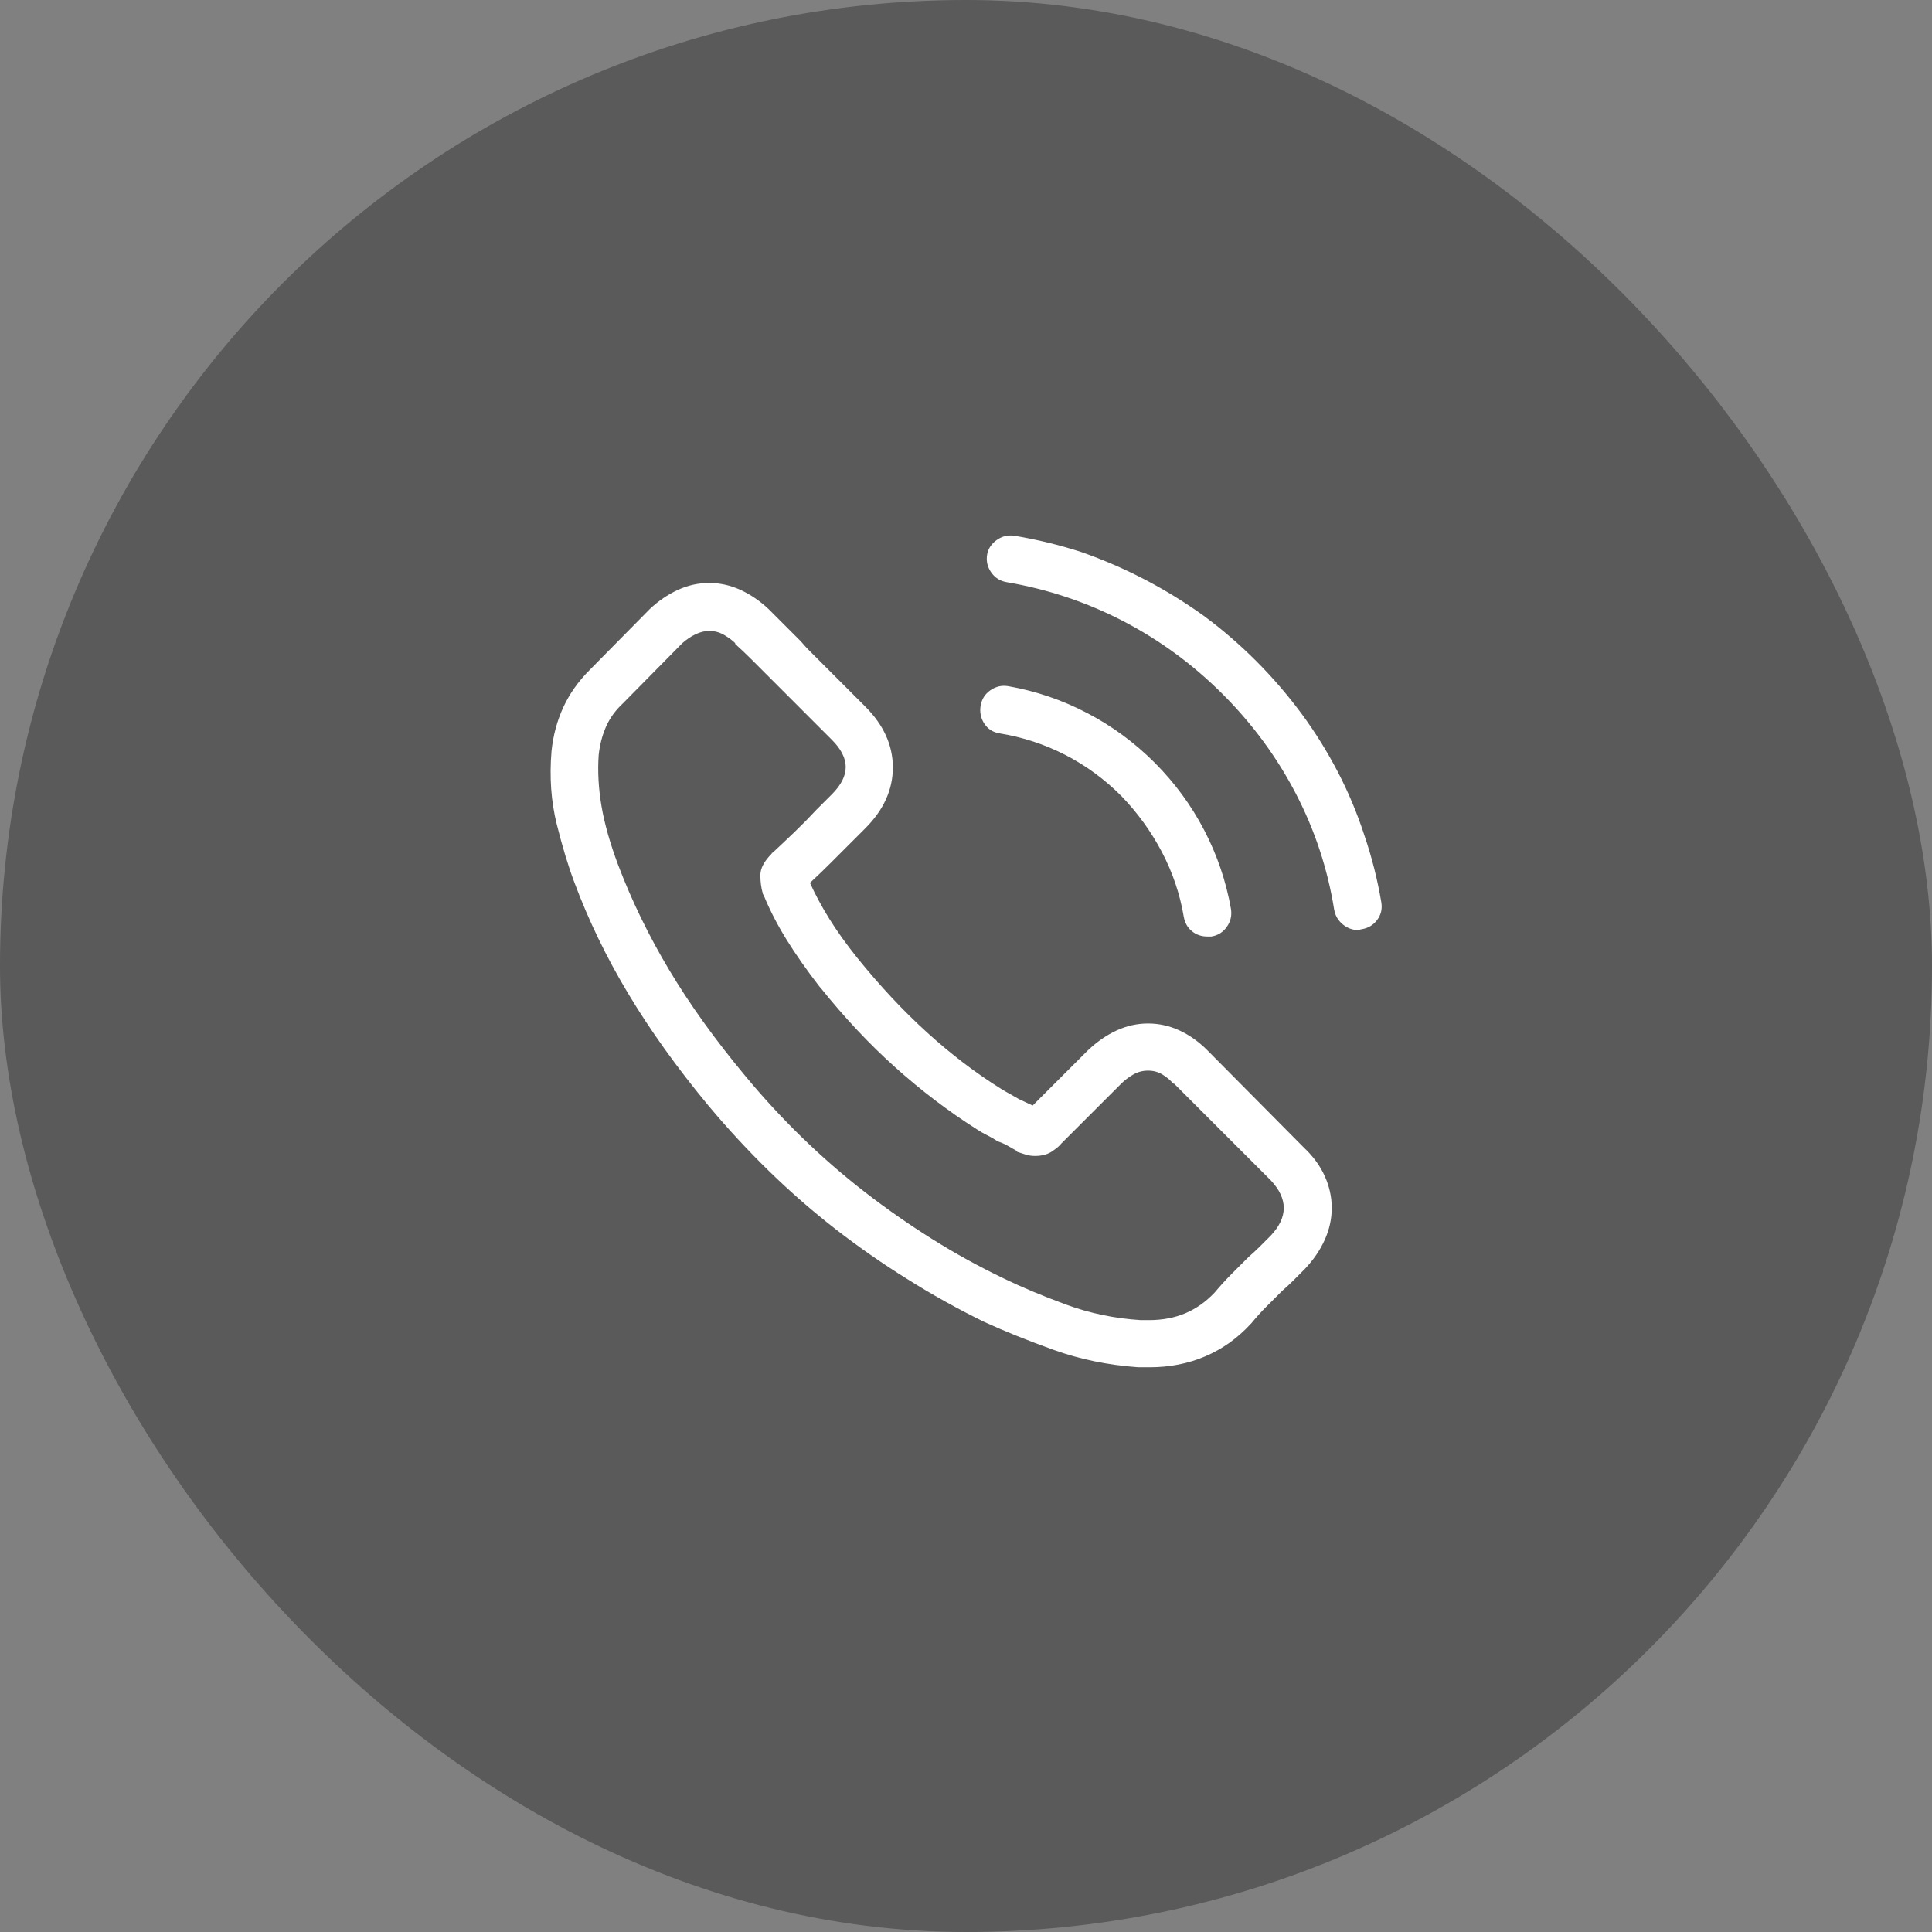
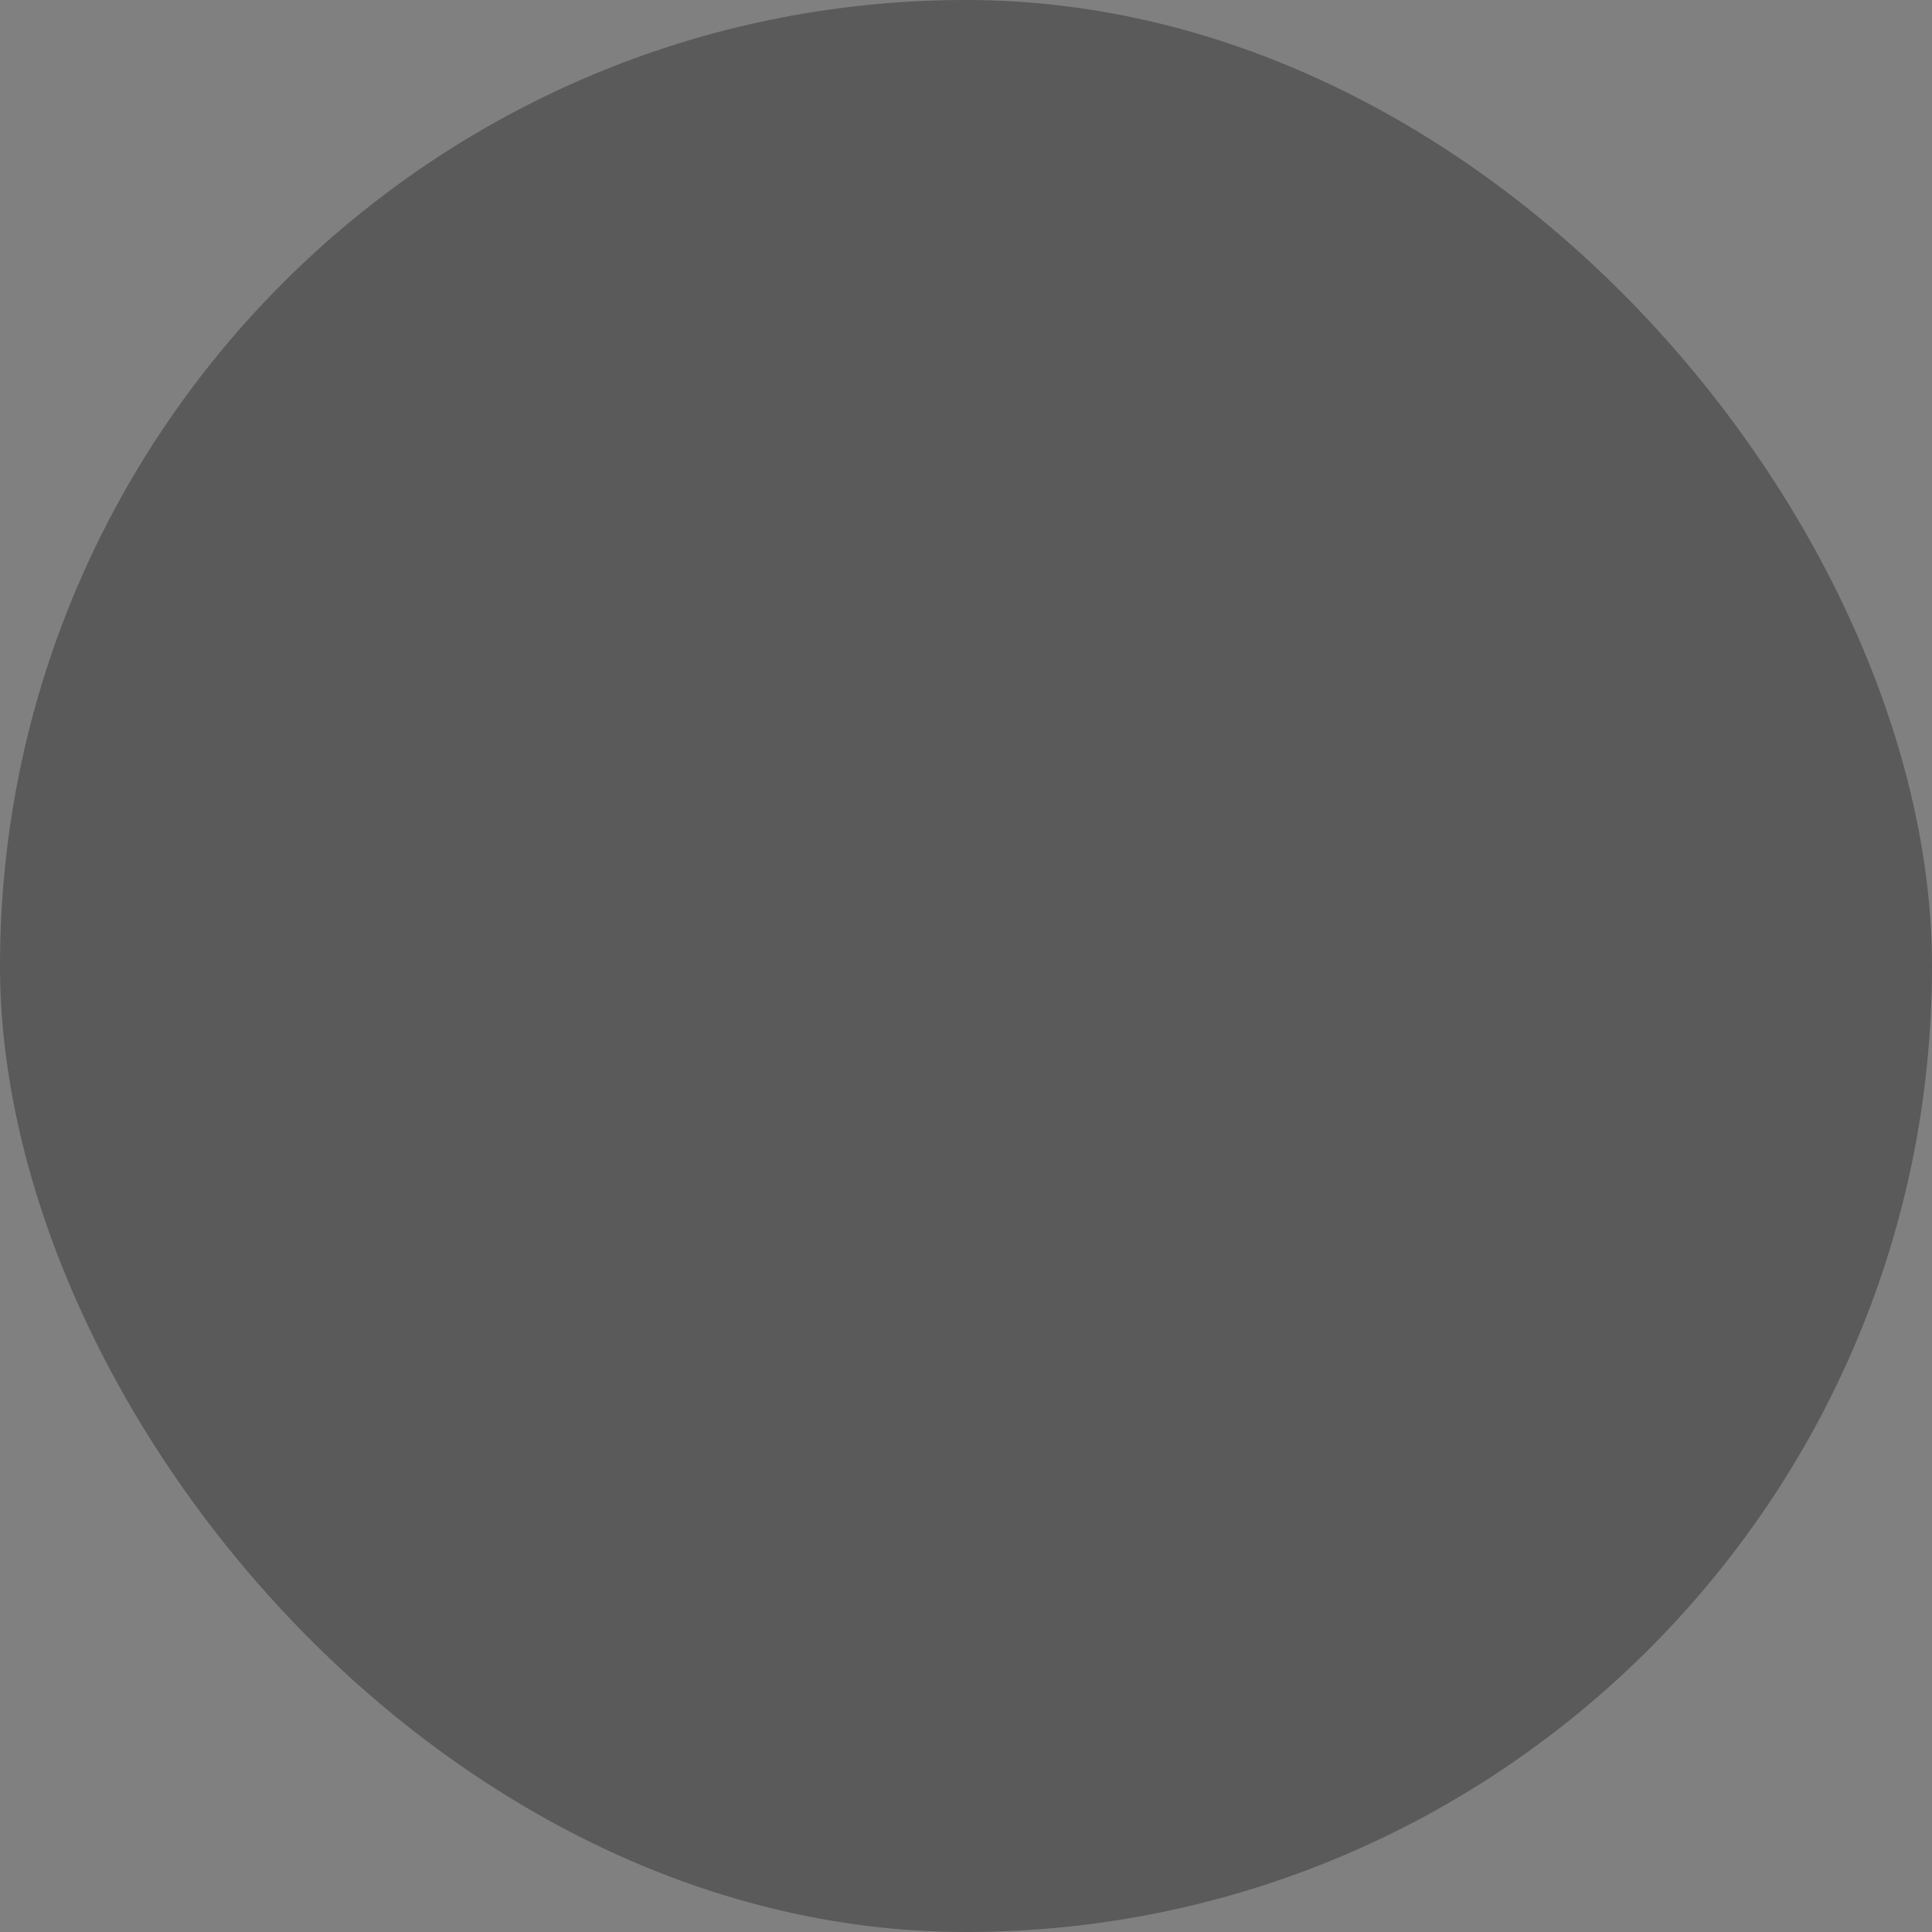
<svg xmlns="http://www.w3.org/2000/svg" width="65" height="65" viewBox="0 0 65 65" fill="none">
  <rect x="0" y="0" width="65" height="65" fill="#808080" stroke="none" />
  <rect width="65" height="65" rx="32.5" fill="black" fill-opacity="0.3" />
-   <path d="M40.621 35.336C40.329 35.044 40.015 34.821 39.678 34.666C39.34 34.511 38.99 34.434 38.625 34.434C38.26 34.434 37.91 34.511 37.572 34.666C37.235 34.821 36.911 35.044 36.602 35.336L34.742 37.195C34.669 37.159 34.592 37.122 34.51 37.086C34.428 37.05 34.35 37.013 34.277 36.977C34.186 36.922 34.09 36.867 33.99 36.812C33.89 36.758 33.794 36.703 33.703 36.648C32.828 36.102 31.99 35.464 31.188 34.734C30.385 34.005 29.602 33.167 28.836 32.219C28.471 31.763 28.162 31.33 27.906 30.92C27.651 30.51 27.432 30.104 27.25 29.703C27.487 29.484 27.719 29.261 27.947 29.033C28.175 28.805 28.398 28.582 28.617 28.363C28.69 28.29 28.772 28.208 28.863 28.117C28.954 28.026 29.037 27.944 29.109 27.871C29.729 27.251 30.039 26.568 30.039 25.82C30.039 25.073 29.729 24.389 29.109 23.77L27.496 22.156C27.405 22.065 27.314 21.974 27.223 21.883C27.131 21.792 27.04 21.691 26.949 21.582C26.767 21.4 26.585 21.217 26.402 21.035C26.22 20.853 26.038 20.671 25.855 20.488C25.564 20.215 25.249 20.001 24.912 19.846C24.575 19.691 24.224 19.613 23.859 19.613C23.495 19.613 23.144 19.691 22.807 19.846C22.469 20.001 22.155 20.215 21.863 20.488C21.863 20.488 21.854 20.497 21.836 20.516L19.84 22.539C19.457 22.922 19.161 23.341 18.951 23.797C18.742 24.253 18.609 24.745 18.555 25.273C18.482 26.148 18.541 26.969 18.732 27.734C18.924 28.5 19.12 29.147 19.32 29.676C19.794 30.952 20.4 32.205 21.139 33.435C21.877 34.666 22.775 35.919 23.832 37.195C24.488 37.979 25.172 38.717 25.883 39.41C26.594 40.103 27.337 40.75 28.111 41.352C28.886 41.953 29.684 42.509 30.504 43.02C31.343 43.548 32.208 44.031 33.102 44.469C33.776 44.779 34.555 45.093 35.44 45.412C36.324 45.731 37.276 45.927 38.297 46C38.352 46 38.411 46 38.475 46C38.538 46 38.607 46 38.68 46C39.354 46 39.978 45.877 40.553 45.631C41.127 45.385 41.633 45.025 42.07 44.551C42.089 44.533 42.098 44.523 42.098 44.523C42.262 44.323 42.43 44.136 42.603 43.963C42.777 43.79 42.954 43.612 43.137 43.43C43.264 43.32 43.392 43.202 43.52 43.074C43.647 42.947 43.775 42.819 43.902 42.691C44.194 42.382 44.417 42.053 44.572 41.707C44.727 41.361 44.805 41.005 44.805 40.641C44.805 40.276 44.727 39.921 44.572 39.574C44.417 39.228 44.185 38.909 43.875 38.617L40.621 35.336ZM42.754 41.57C42.626 41.698 42.503 41.821 42.385 41.94C42.266 42.058 42.143 42.172 42.016 42.281C41.833 42.464 41.642 42.655 41.441 42.855C41.241 43.056 41.05 43.266 40.867 43.484C40.575 43.794 40.247 44.027 39.883 44.182C39.518 44.337 39.108 44.414 38.652 44.414C38.616 44.414 38.575 44.414 38.529 44.414C38.484 44.414 38.434 44.414 38.379 44.414C37.504 44.359 36.67 44.186 35.877 43.895C35.084 43.603 34.387 43.311 33.785 43.02C32.947 42.618 32.135 42.172 31.352 41.68C30.568 41.188 29.811 40.659 29.082 40.094C28.353 39.529 27.651 38.918 26.977 38.262C26.302 37.605 25.664 36.913 25.062 36.184C24.06 34.98 23.212 33.8 22.52 32.643C21.827 31.485 21.253 30.305 20.797 29.102C20.523 28.372 20.337 27.712 20.236 27.119C20.136 26.527 20.104 25.957 20.141 25.41C20.177 25.064 20.259 24.745 20.387 24.453C20.514 24.162 20.706 23.897 20.961 23.66L22.957 21.637C23.103 21.509 23.253 21.409 23.408 21.336C23.563 21.263 23.714 21.227 23.859 21.227C24.042 21.227 24.21 21.272 24.365 21.363C24.52 21.454 24.643 21.546 24.734 21.637C24.734 21.637 24.734 21.646 24.734 21.664C24.917 21.828 25.094 21.997 25.268 22.17C25.441 22.343 25.619 22.521 25.801 22.703C25.892 22.794 25.988 22.89 26.088 22.99C26.188 23.09 26.284 23.186 26.375 23.277L27.988 24.891C28.298 25.201 28.453 25.506 28.453 25.807C28.453 26.107 28.298 26.413 27.988 26.723C27.897 26.814 27.811 26.9 27.729 26.982C27.646 27.064 27.56 27.151 27.469 27.242C27.232 27.497 26.99 27.744 26.744 27.98C26.498 28.217 26.247 28.454 25.992 28.691C25.992 28.691 25.988 28.691 25.979 28.691C25.969 28.691 25.965 28.701 25.965 28.719C25.71 28.974 25.582 29.215 25.582 29.443C25.582 29.671 25.609 29.876 25.664 30.059C25.664 30.059 25.664 30.063 25.664 30.072C25.664 30.081 25.673 30.095 25.691 30.113C25.892 30.605 26.147 31.102 26.457 31.604C26.767 32.105 27.141 32.638 27.578 33.203L27.605 33.23C28.408 34.233 29.246 35.126 30.121 35.91C30.996 36.694 31.908 37.387 32.855 37.988C32.965 38.061 33.083 38.13 33.211 38.193C33.339 38.257 33.457 38.325 33.566 38.398C33.676 38.435 33.781 38.48 33.881 38.535C33.981 38.59 34.077 38.645 34.168 38.699C34.168 38.699 34.177 38.704 34.195 38.713C34.214 38.722 34.223 38.736 34.223 38.754C34.332 38.79 34.432 38.822 34.523 38.85C34.615 38.877 34.715 38.891 34.824 38.891C35.061 38.891 35.257 38.836 35.412 38.727C35.567 38.617 35.663 38.535 35.699 38.48L37.723 36.457C37.832 36.348 37.964 36.247 38.119 36.156C38.274 36.065 38.443 36.02 38.625 36.02C38.807 36.02 38.971 36.065 39.117 36.156C39.263 36.247 39.382 36.348 39.473 36.457C39.473 36.457 39.482 36.457 39.5 36.457L42.754 39.711C43.046 40.021 43.191 40.331 43.191 40.641C43.191 40.95 43.046 41.26 42.754 41.57ZM33.621 24.672C34.405 24.799 35.143 25.041 35.836 25.396C36.529 25.752 37.158 26.212 37.723 26.777C38.27 27.342 38.725 27.971 39.09 28.664C39.454 29.357 39.7 30.086 39.828 30.852C39.865 31.052 39.956 31.212 40.102 31.33C40.247 31.449 40.421 31.508 40.621 31.508C40.639 31.508 40.658 31.508 40.676 31.508C40.694 31.508 40.721 31.508 40.758 31.508C40.977 31.471 41.15 31.362 41.277 31.18C41.405 30.997 41.45 30.797 41.414 30.578C41.25 29.648 40.949 28.764 40.512 27.926C40.074 27.087 39.518 26.331 38.844 25.656C38.169 24.982 37.413 24.426 36.574 23.988C35.736 23.551 34.852 23.25 33.922 23.086C33.703 23.049 33.503 23.095 33.32 23.223C33.138 23.35 33.029 23.523 32.992 23.742C32.956 23.961 32.997 24.162 33.115 24.344C33.234 24.526 33.402 24.635 33.621 24.672ZM46.473 30.359C46.345 29.594 46.154 28.837 45.898 28.09C45.661 27.361 45.365 26.654 45.01 25.971C44.654 25.287 44.249 24.635 43.793 24.016C43.319 23.378 42.809 22.785 42.262 22.238C41.697 21.673 41.104 21.163 40.484 20.707C39.846 20.251 39.186 19.846 38.502 19.49C37.818 19.135 37.112 18.829 36.383 18.574C35.654 18.337 34.906 18.155 34.141 18.027C33.922 17.991 33.721 18.037 33.539 18.164C33.357 18.292 33.247 18.456 33.211 18.656C33.175 18.875 33.22 19.076 33.348 19.258C33.475 19.44 33.648 19.549 33.867 19.586C35.253 19.823 36.561 20.26 37.791 20.898C39.022 21.537 40.138 22.357 41.141 23.359C42.143 24.362 42.964 25.479 43.602 26.709C44.24 27.939 44.668 29.238 44.887 30.605C44.923 30.806 45.019 30.97 45.174 31.098C45.329 31.225 45.497 31.289 45.68 31.289C45.716 31.289 45.743 31.285 45.762 31.275C45.78 31.266 45.798 31.262 45.816 31.262C46.035 31.225 46.208 31.12 46.336 30.947C46.464 30.774 46.509 30.578 46.473 30.359Z" fill="white" />
</svg>